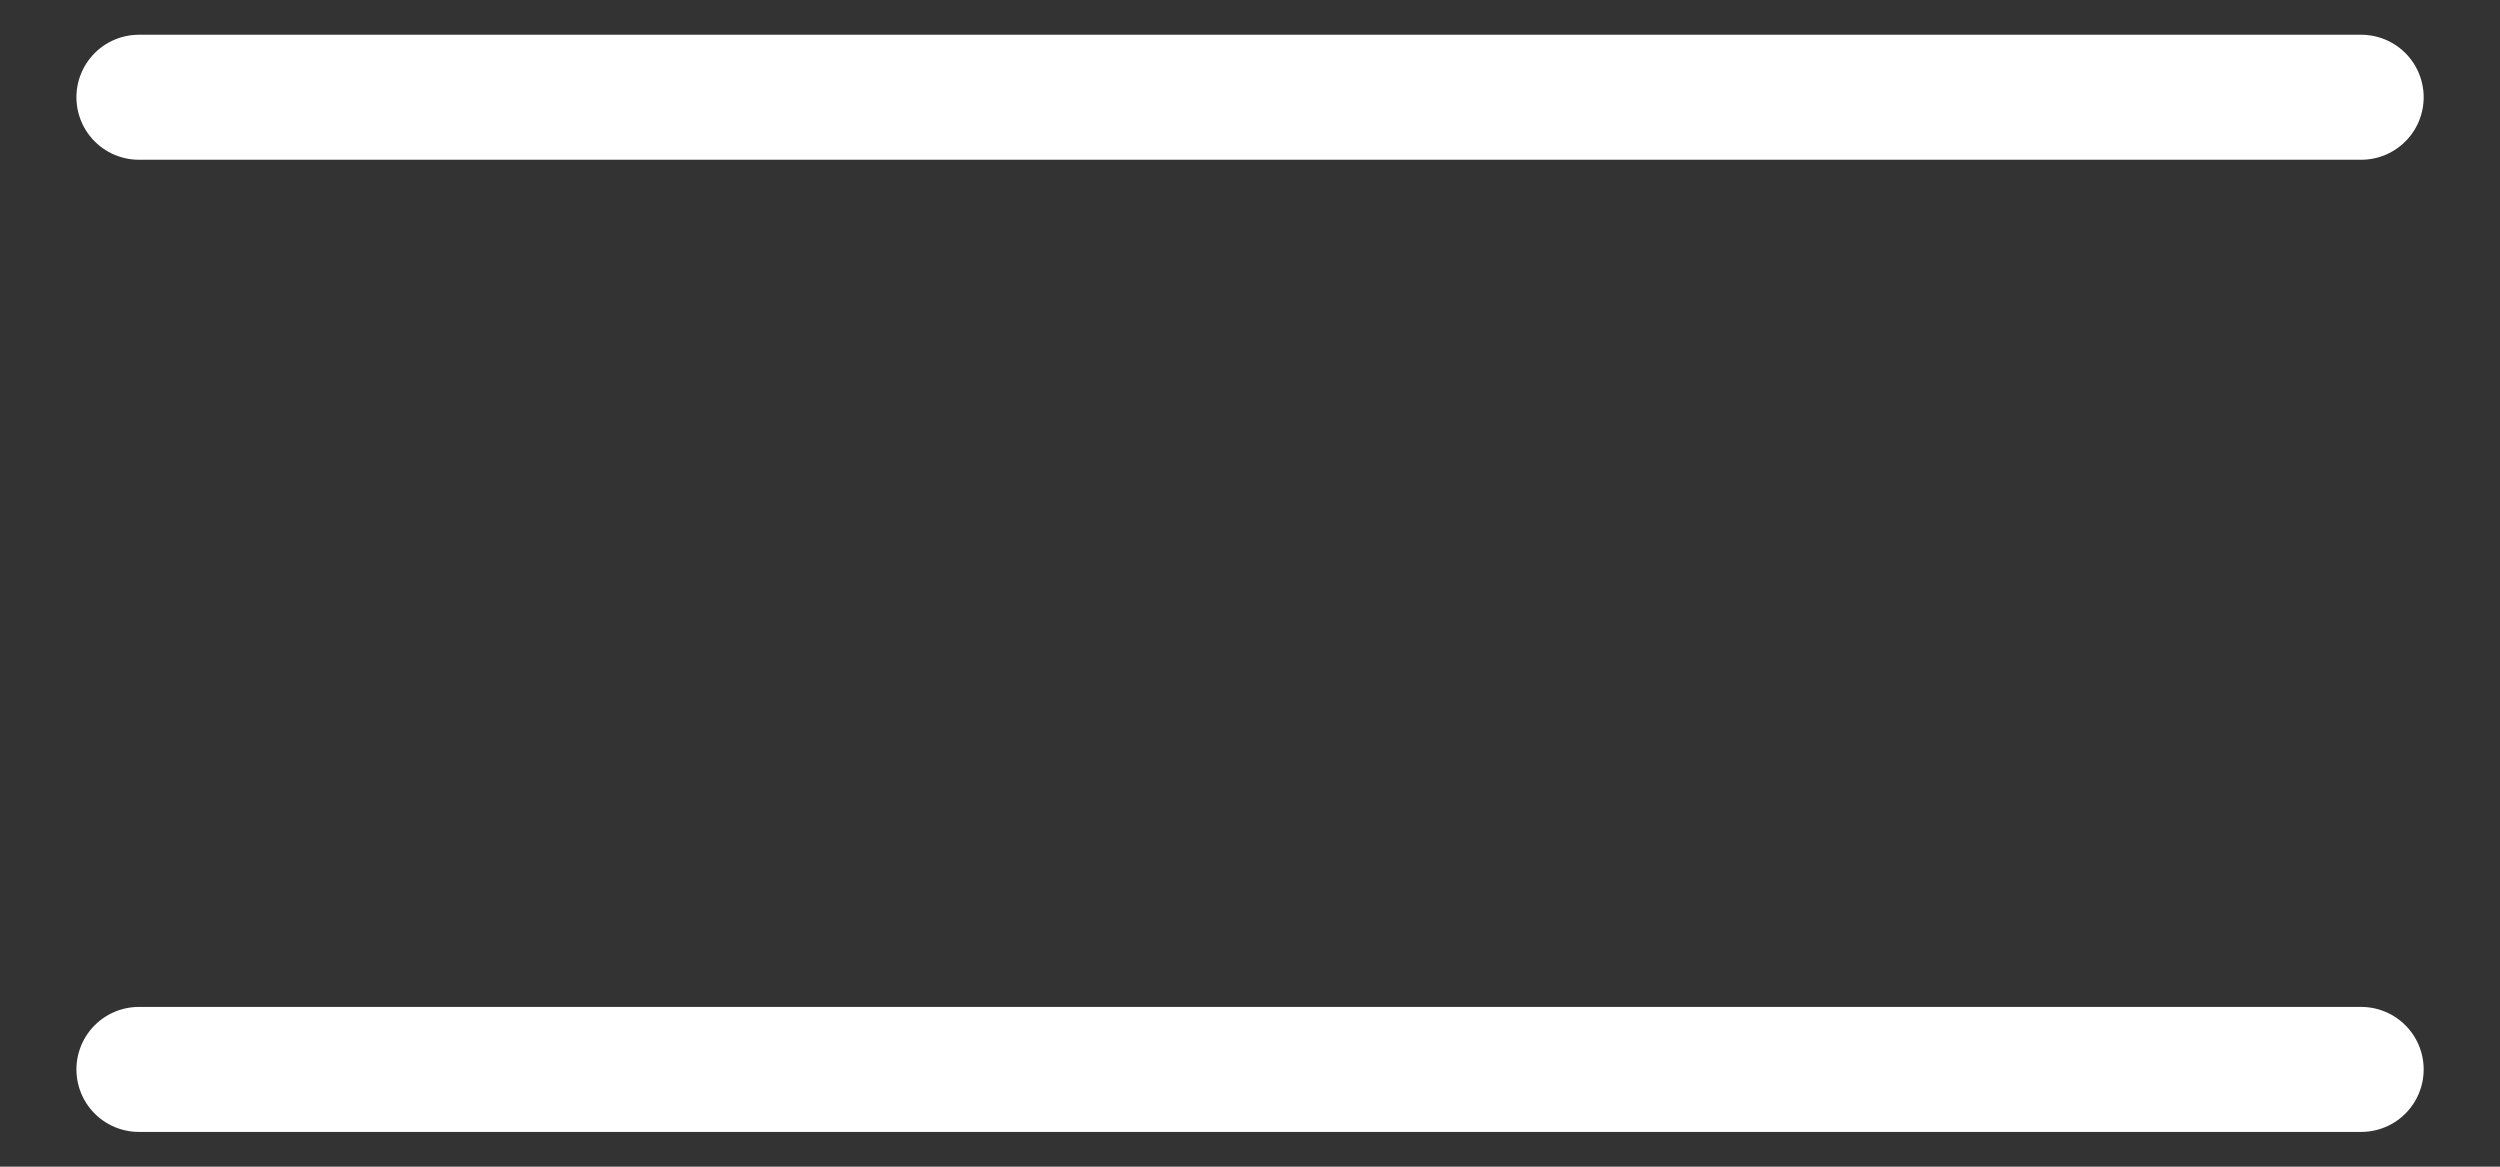
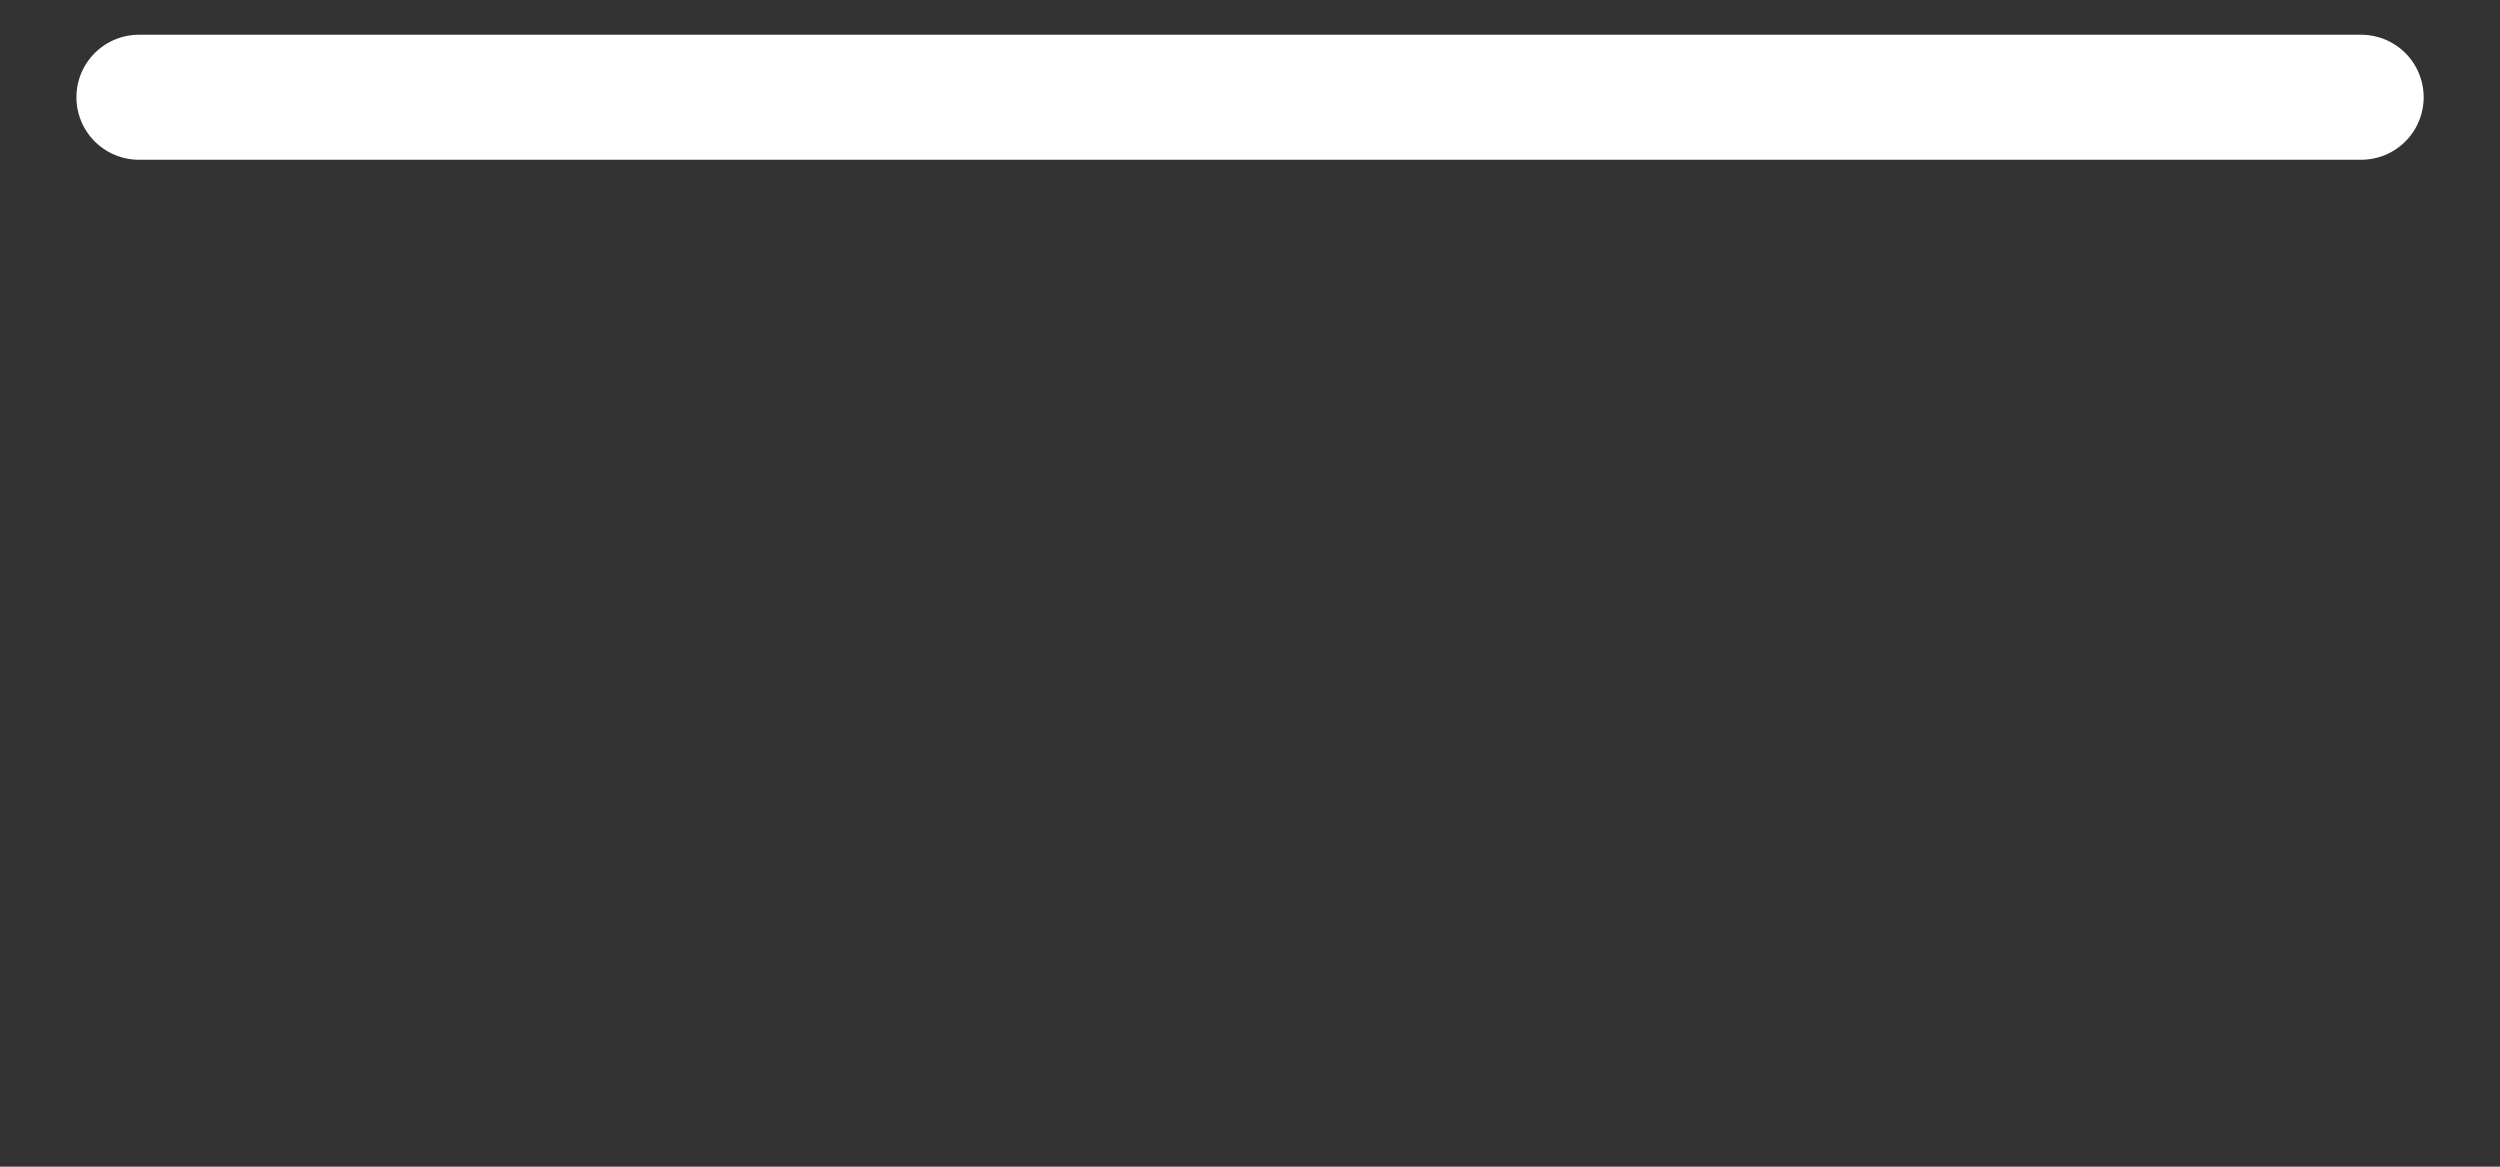
<svg xmlns="http://www.w3.org/2000/svg" width="30" height="14" viewBox="0 0 30 14" fill="none">
  <rect x="0" y="0" width="30" height="14" fill="#333333" stroke="none" />
-   <path d="M1.667 1.167H28.334M1.667 12.833H28.334" stroke="white" stroke-width="1.5" stroke-linecap="round" stroke-linejoin="round" />
+   <path d="M1.667 1.167H28.334H28.334" stroke="white" stroke-width="1.5" stroke-linecap="round" stroke-linejoin="round" />
</svg>